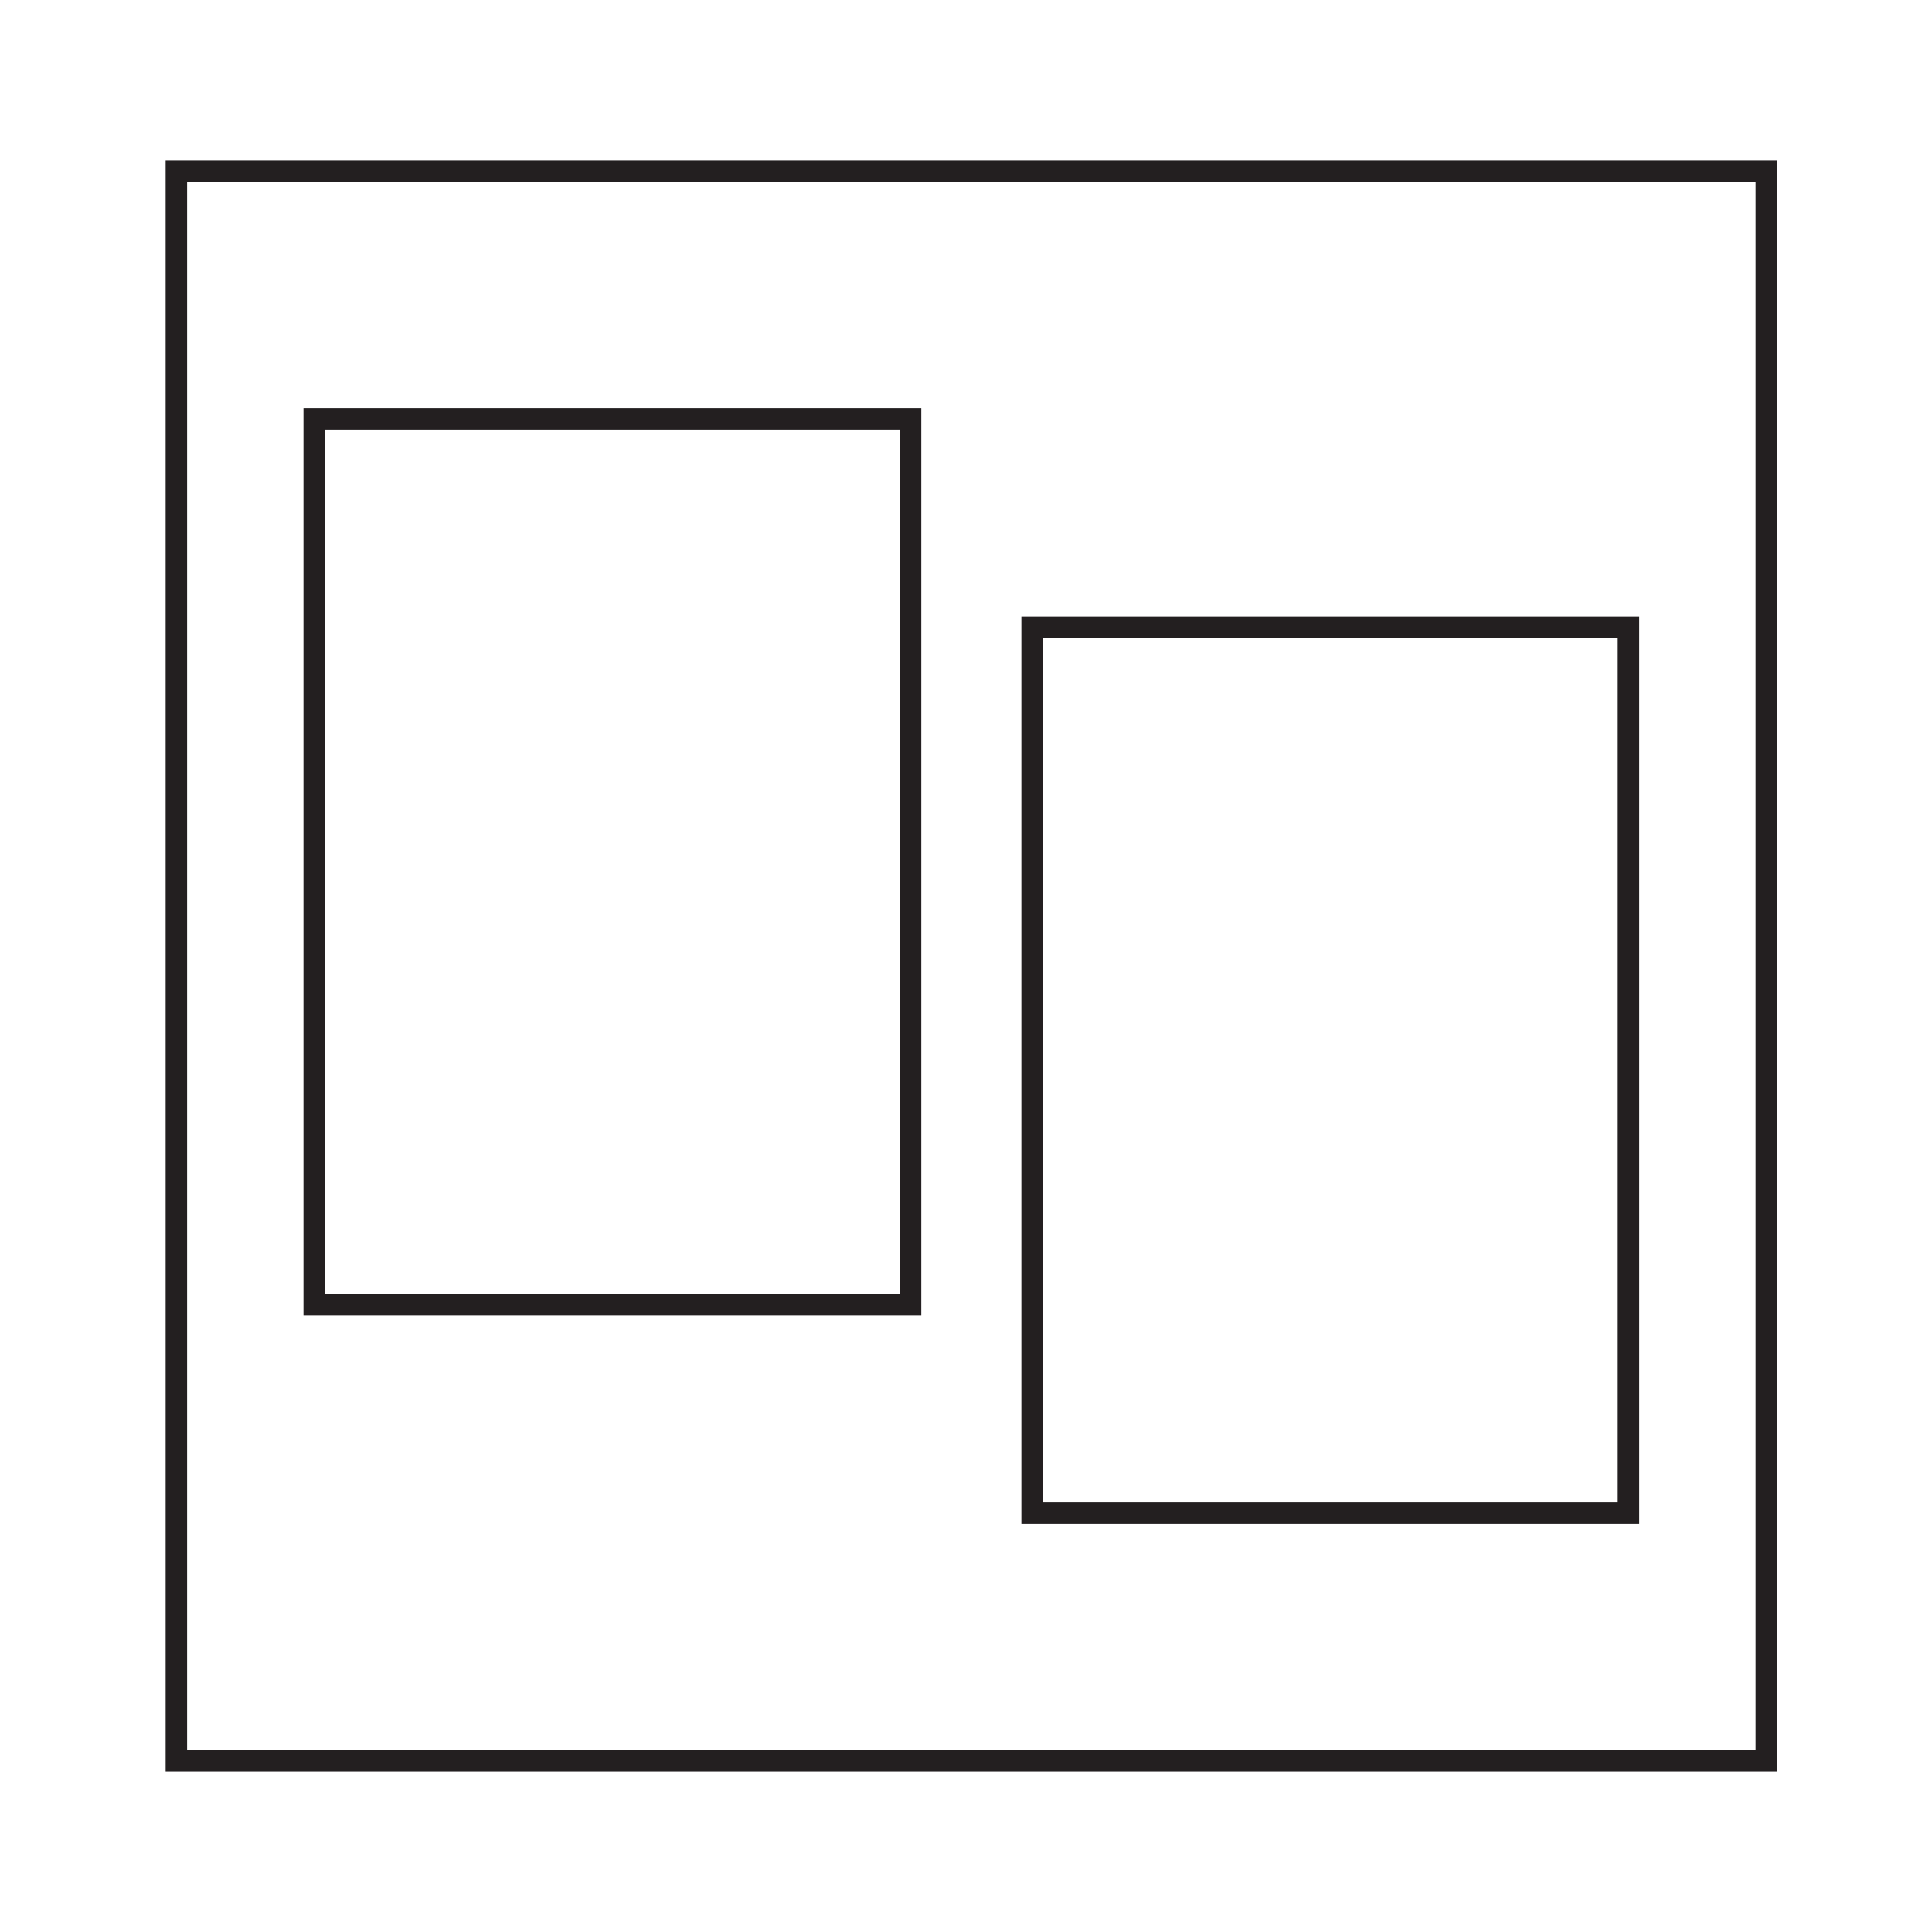
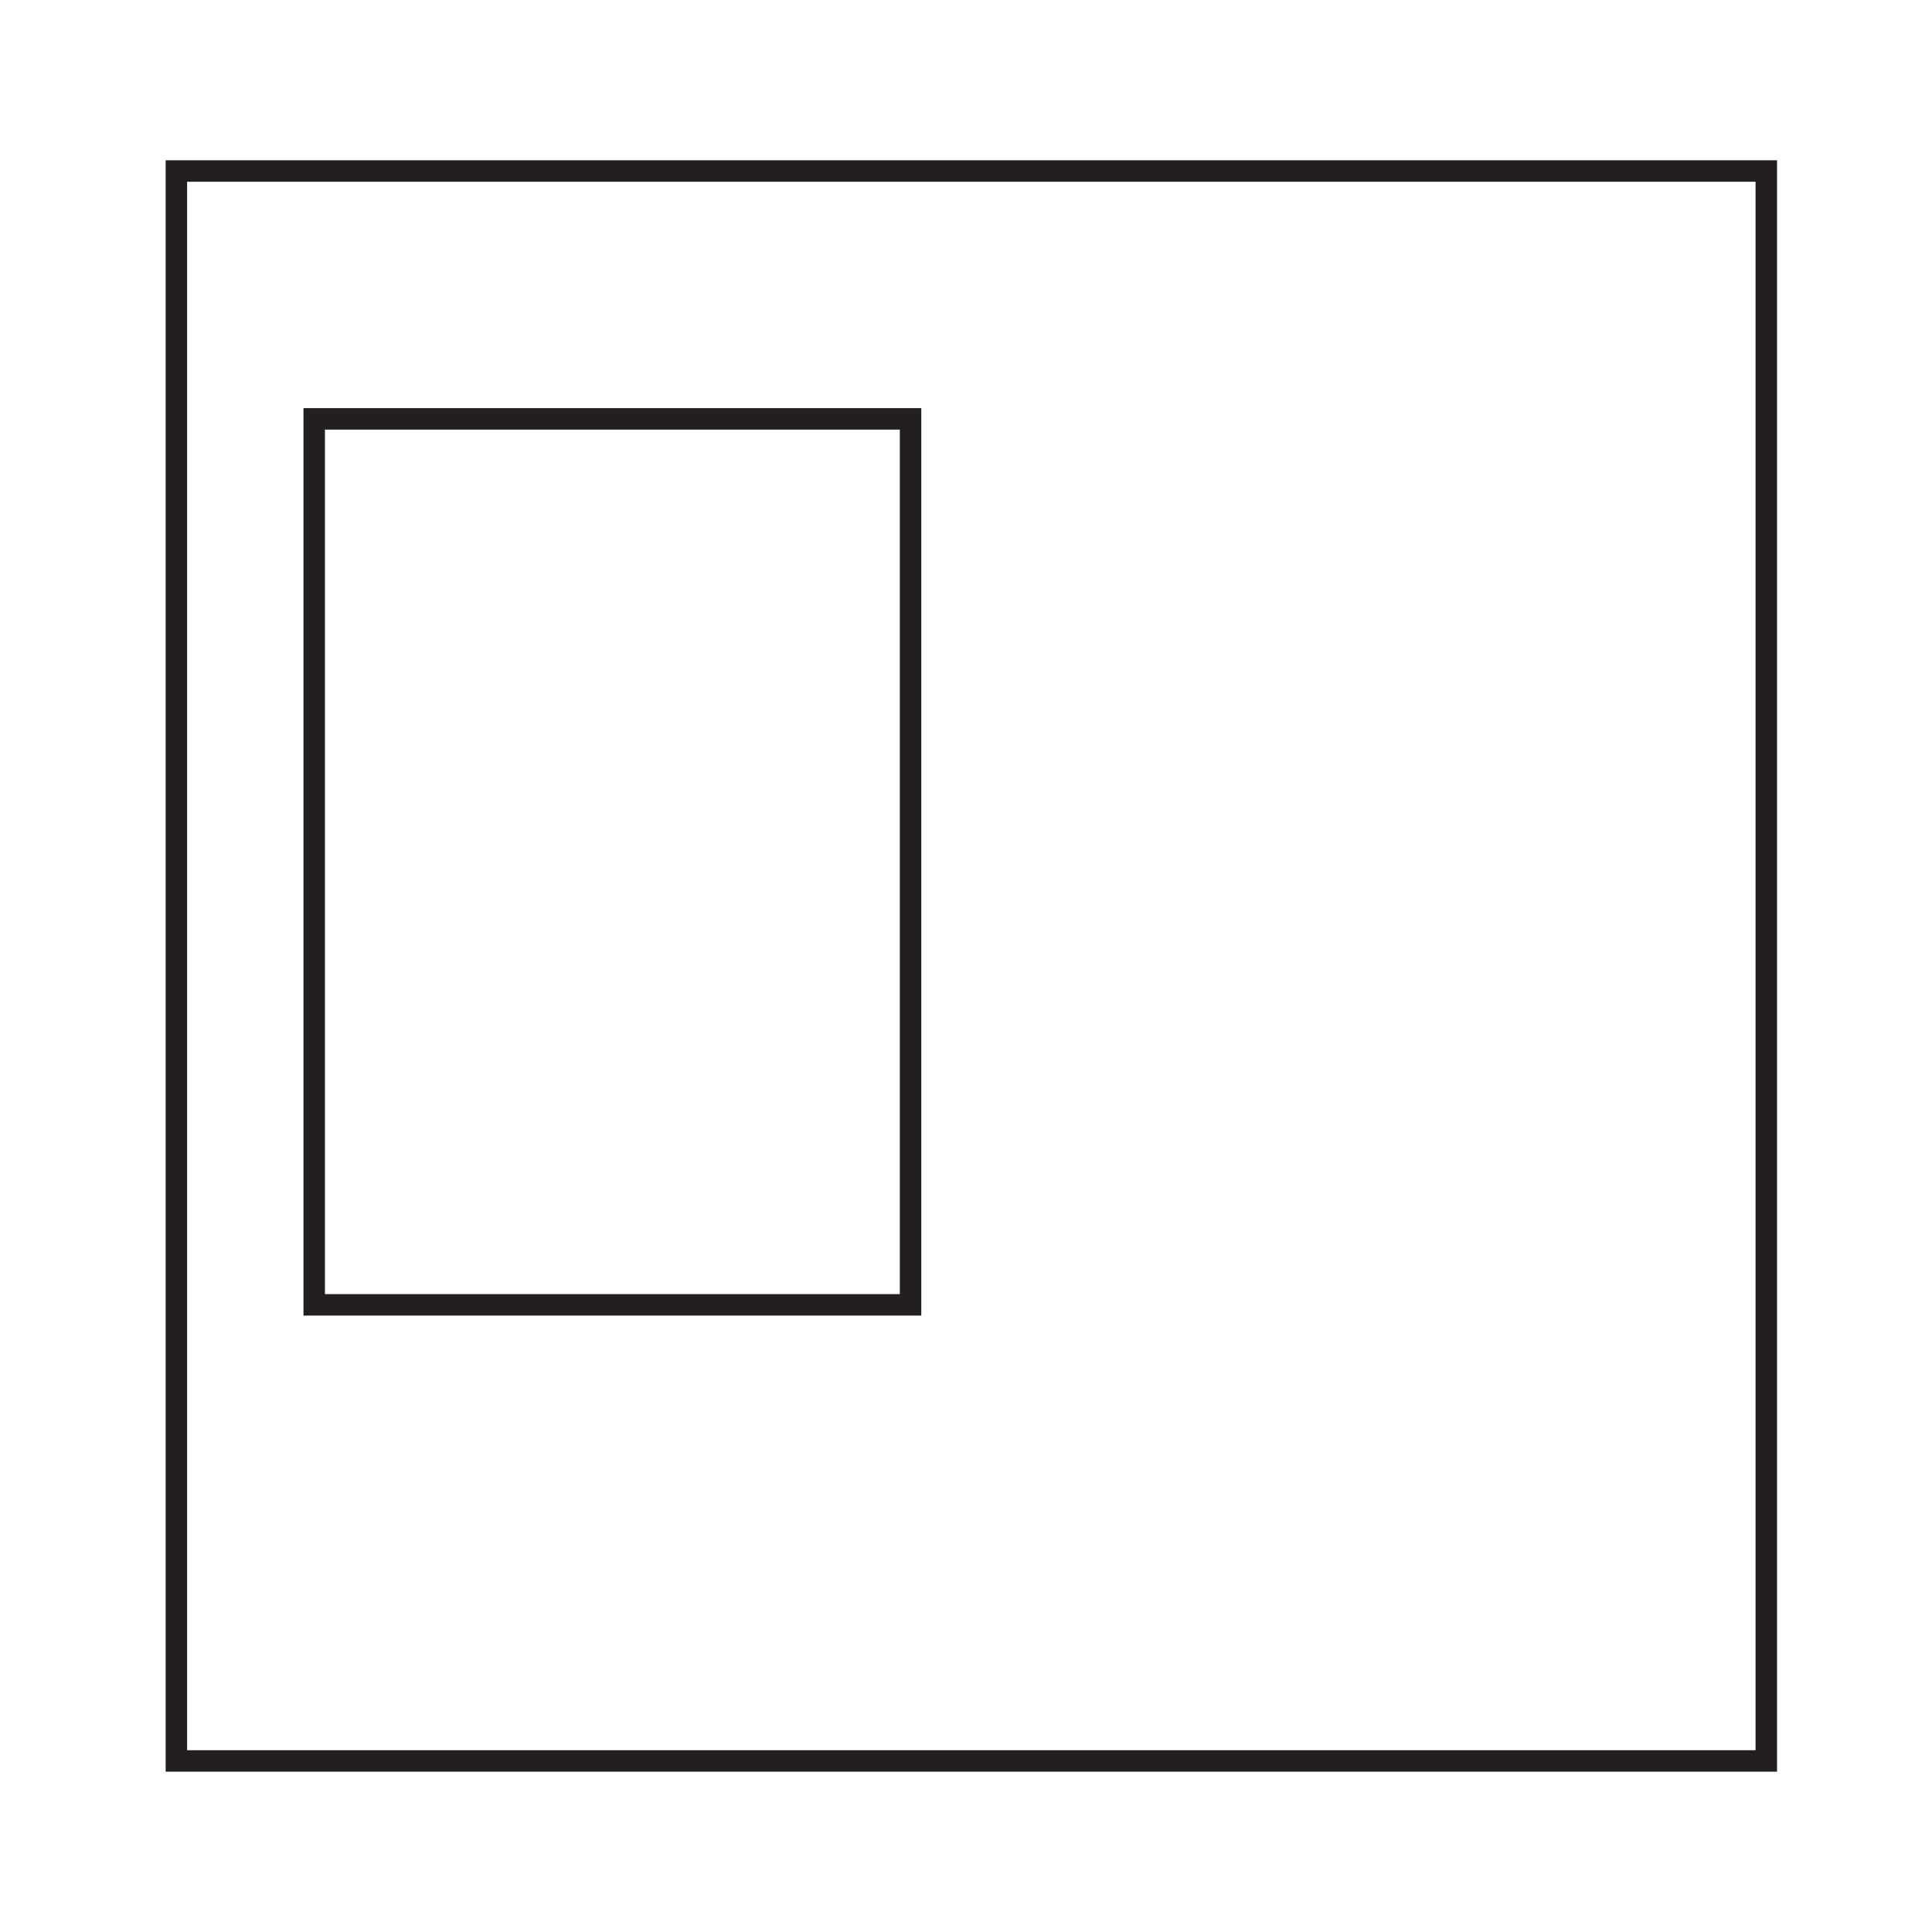
<svg xmlns="http://www.w3.org/2000/svg" id="Layer_1" data-name="Layer 1" viewBox="0 0 900 900">
  <defs>
    <style>.cls-1{fill:none;stroke:#231f20;stroke-miterlimit:10;stroke-width:10px;}</style>
  </defs>
  <rect class="cls-1" x="146.37" y="195.12" width="277.8" height="412.73" />
  <rect class="cls-1" x="82.16" y="79.67" width="740.65" height="740.65" />
-   <rect class="cls-1" x="480.8" y="292.15" width="277.8" height="412.73" />
</svg>